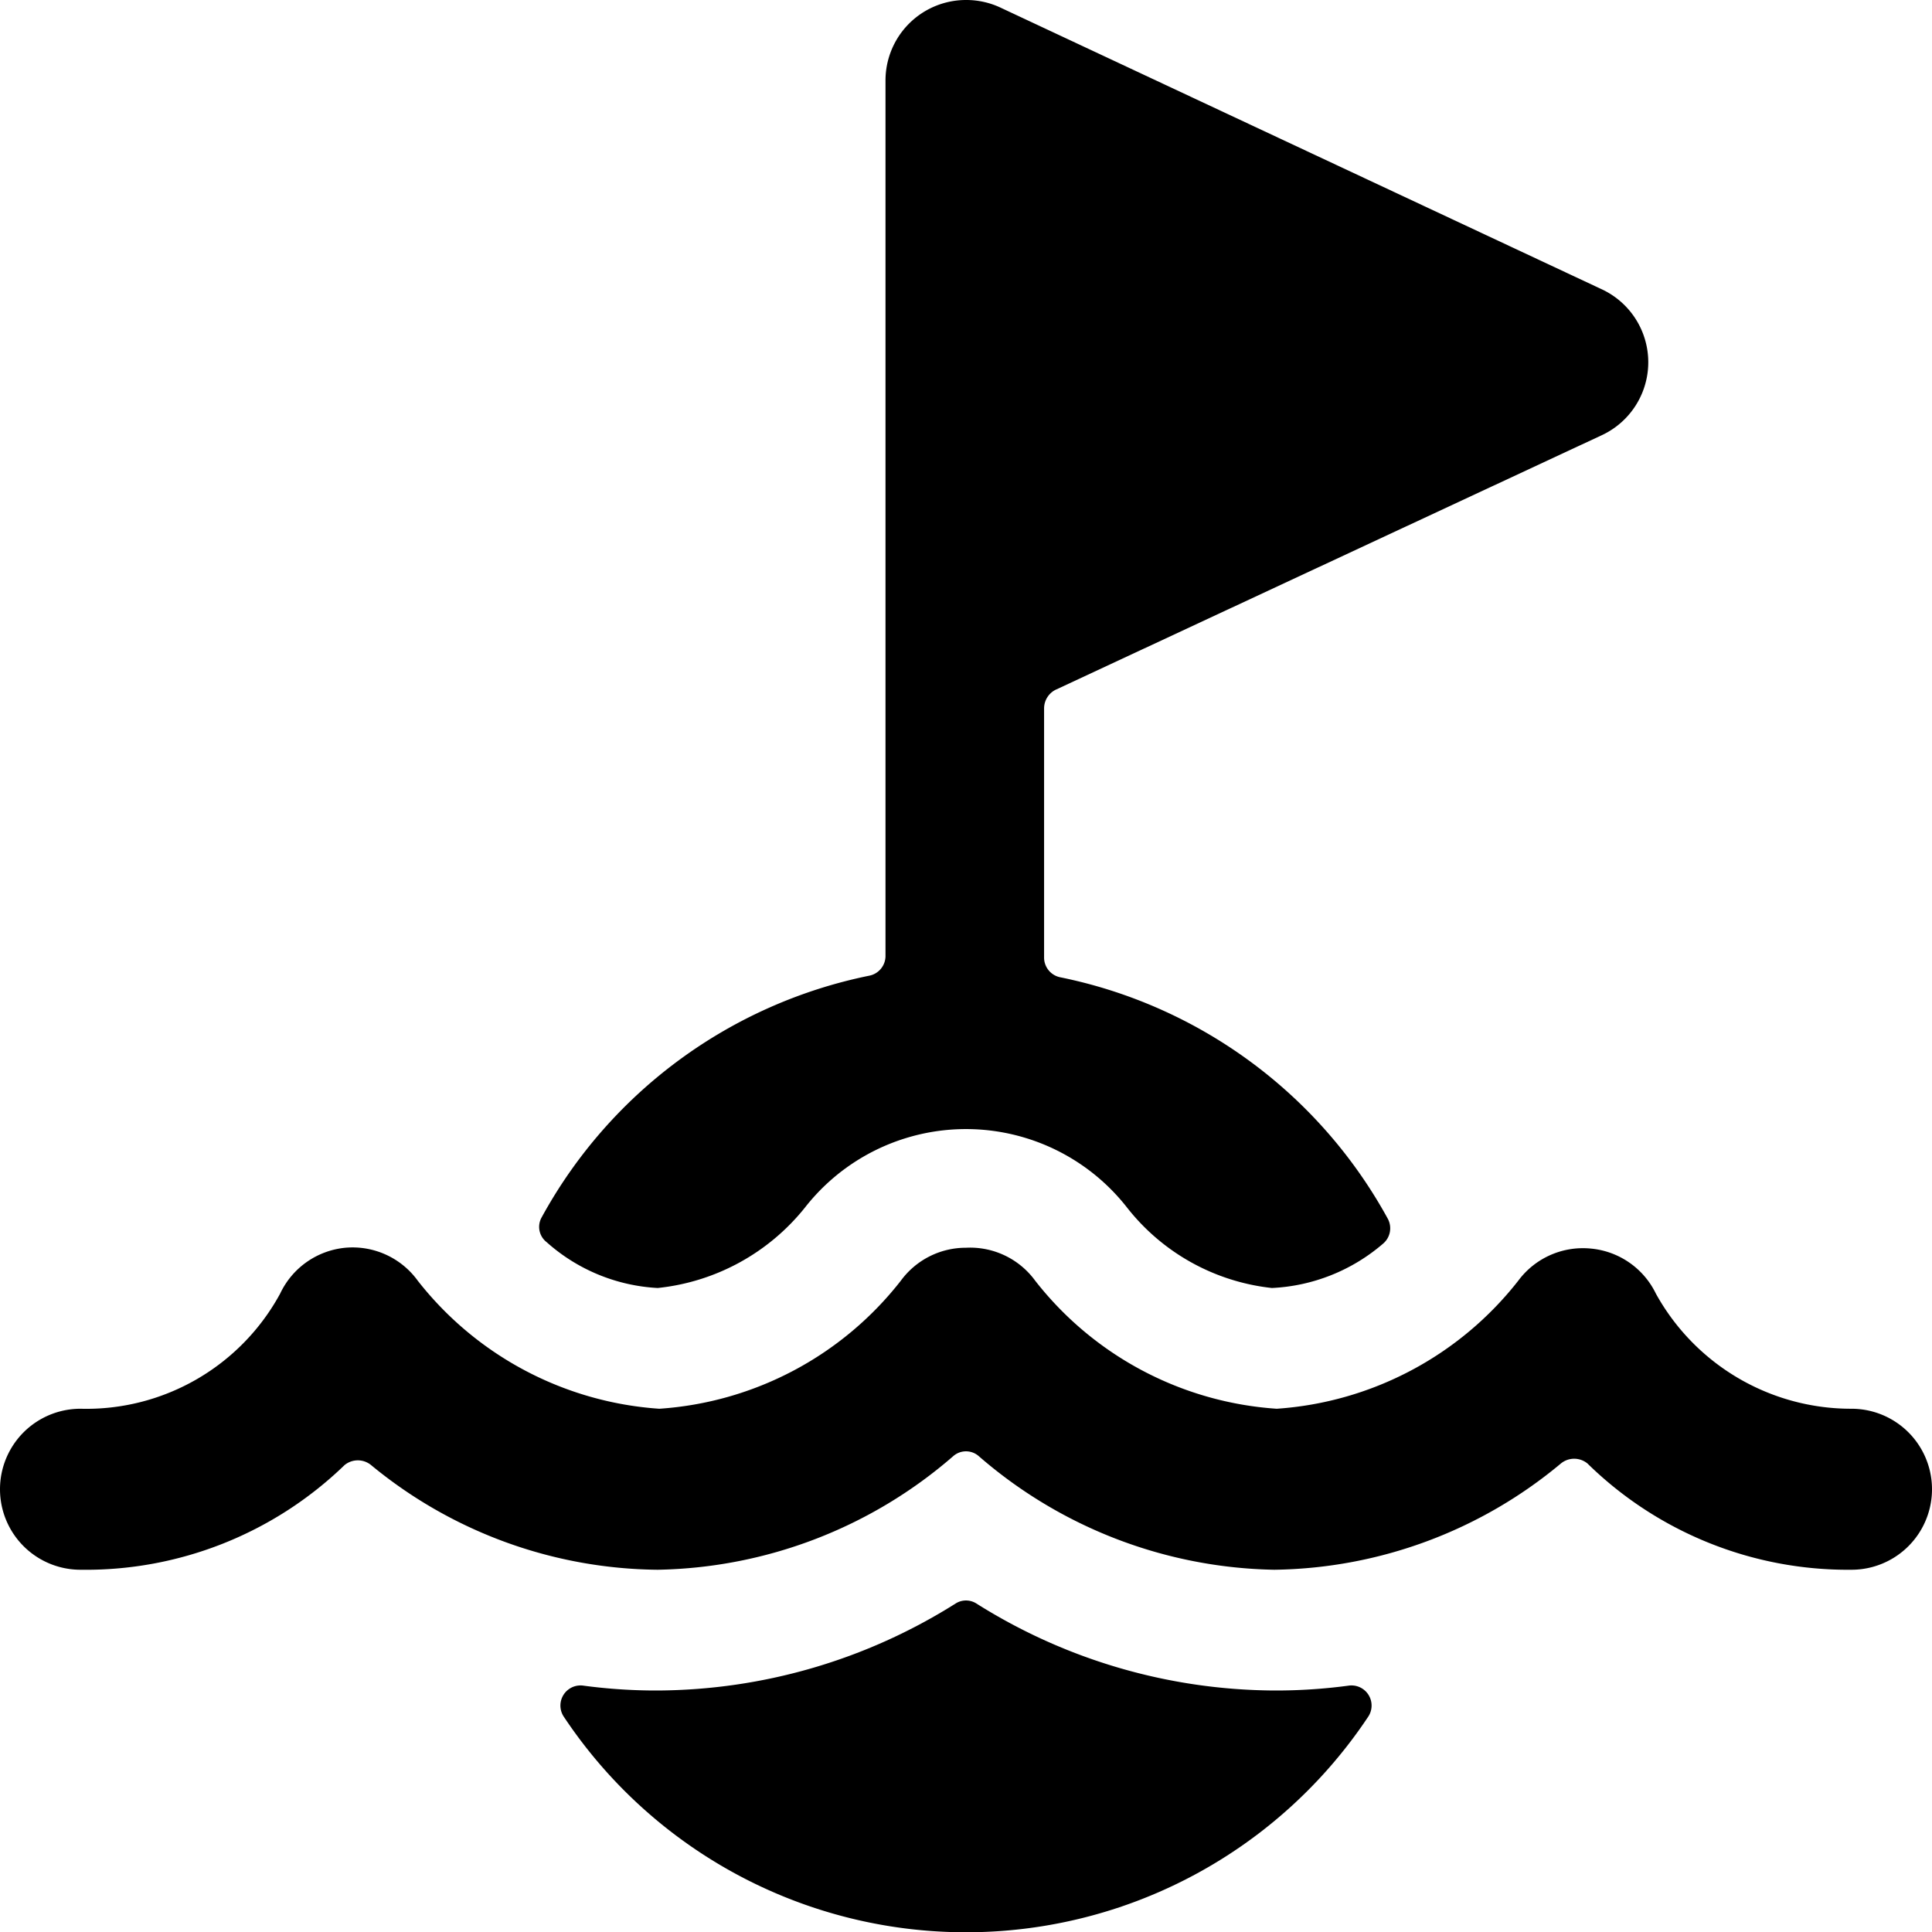
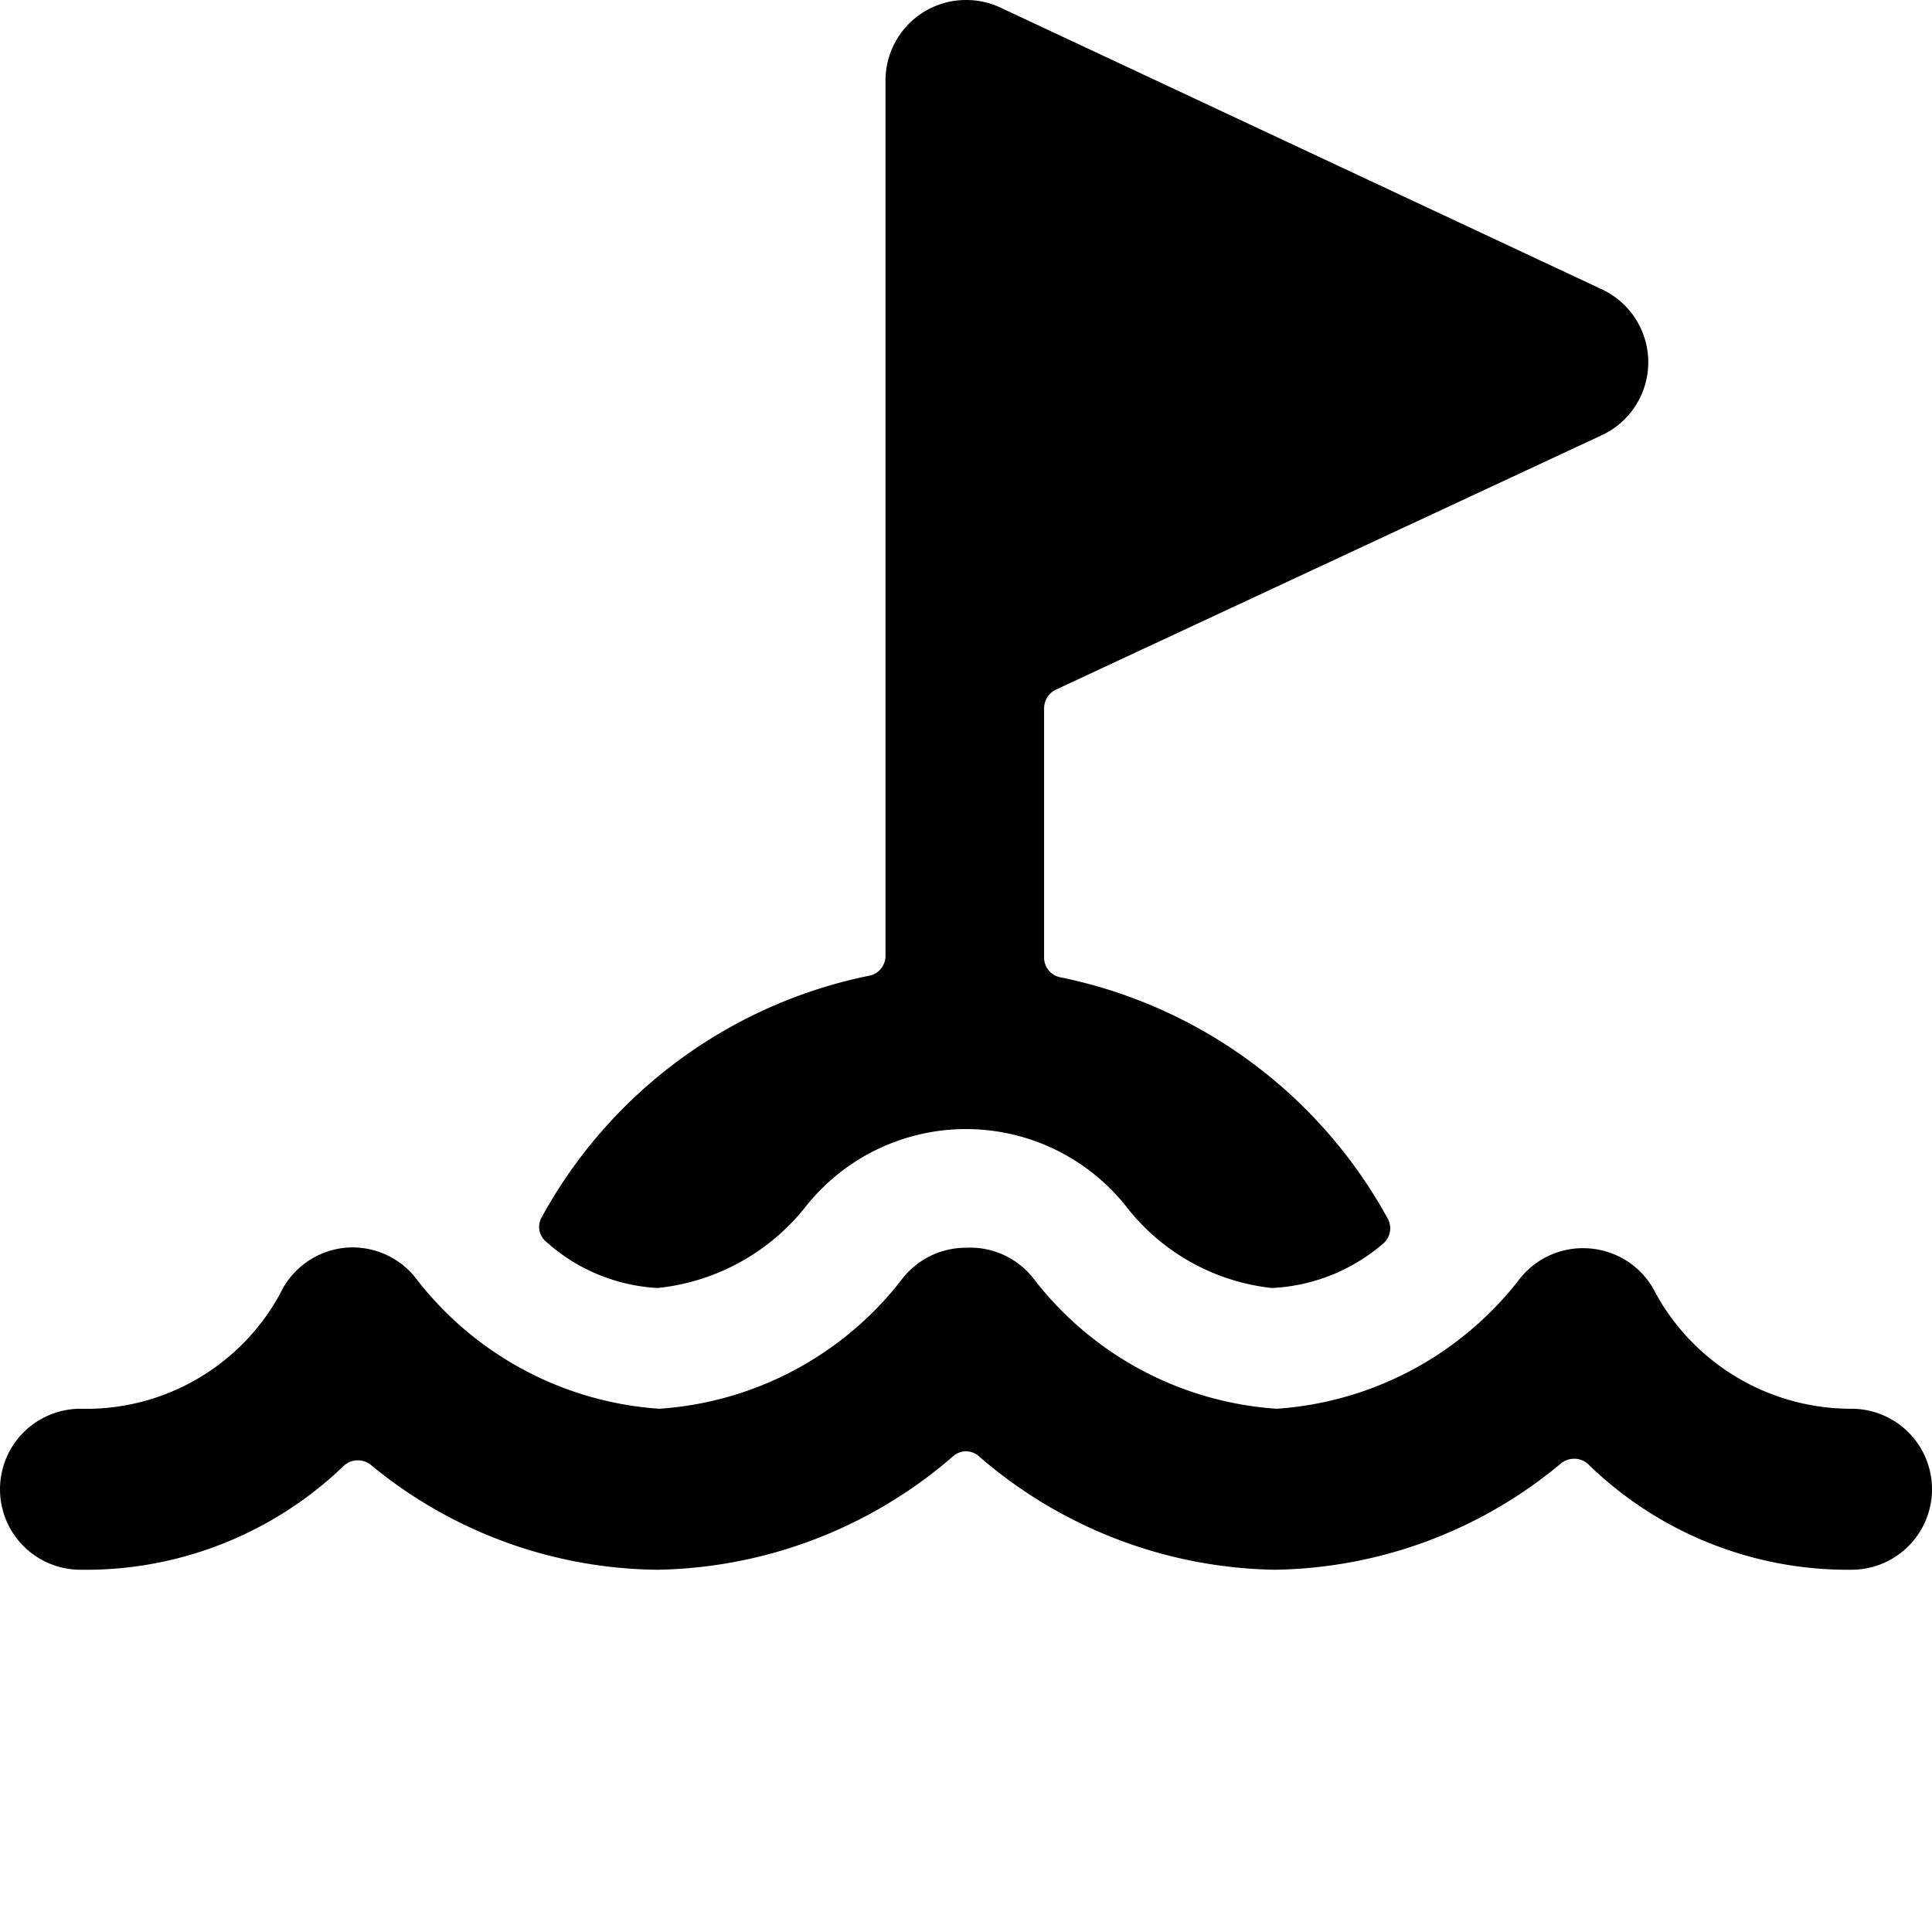
<svg xmlns="http://www.w3.org/2000/svg" viewBox="0 0 24 24">
  <g>
    <path d="M10 15a2.54 2.54 0 0 1 4 0 2.65 2.65 0 0 0 1.8 1 2.28 2.28 0 0 0 1.38 -0.55 0.25 0.25 0 0 0 0.06 -0.31 6 6 0 0 0 -4.07 -3 0.25 0.25 0 0 1 -0.2 -0.24V8.8a0.26 0.26 0 0 1 0.14 -0.23l6.78 -3.16a1 1 0 0 0 0 -1.82L12.44 0.1A1 1 0 0 0 12 0a1 1 0 0 0 -1 1v10.88a0.25 0.25 0 0 1 -0.2 0.24 6 6 0 0 0 -4.07 3 0.24 0.24 0 0 0 0.06 0.31 2.25 2.25 0 0 0 1.38 0.57A2.7 2.7 0 0 0 10 15Z" fill="#000000" stroke-width="1" />
-     <path d="M12.13 19.92a0.24 0.24 0 0 0 -0.26 0A7 7 0 0 1 8.17 21a6.77 6.77 0 0 1 -0.92 -0.06 0.25 0.25 0 0 0 -0.25 0.38 6 6 0 0 0 10 0 0.25 0.25 0 0 0 -0.25 -0.38 6.77 6.77 0 0 1 -0.92 0.06 7 7 0 0 1 -3.7 -1.08Z" fill="#000000" stroke-width="1" />
    <path d="M23 17.5a2.77 2.77 0 0 1 -2.43 -1.43 1 1 0 0 0 -0.81 -0.56 1 1 0 0 0 -0.9 0.4 4.17 4.17 0 0 1 -3 1.59 4.16 4.16 0 0 1 -3 -1.59 1 1 0 0 0 -0.86 -0.41 1 1 0 0 0 -0.81 0.41 4.16 4.16 0 0 1 -3 1.59 4.17 4.17 0 0 1 -3 -1.59 1 1 0 0 0 -0.9 -0.41 1 1 0 0 0 -0.81 0.57A2.74 2.74 0 0 1 1 17.5a1 1 0 0 0 0 2 4.62 4.62 0 0 0 3.28 -1.3 0.26 0.26 0 0 1 0.33 0 5.67 5.67 0 0 0 3.56 1.3 5.75 5.75 0 0 0 3.67 -1.41 0.24 0.24 0 0 1 0.32 0 5.75 5.75 0 0 0 3.67 1.41 5.67 5.67 0 0 0 3.56 -1.32 0.26 0.26 0 0 1 0.33 0A4.62 4.62 0 0 0 23 19.5a1 1 0 0 0 0 -2Z" fill="#000000" stroke-width="1" />
  </g>
</svg>